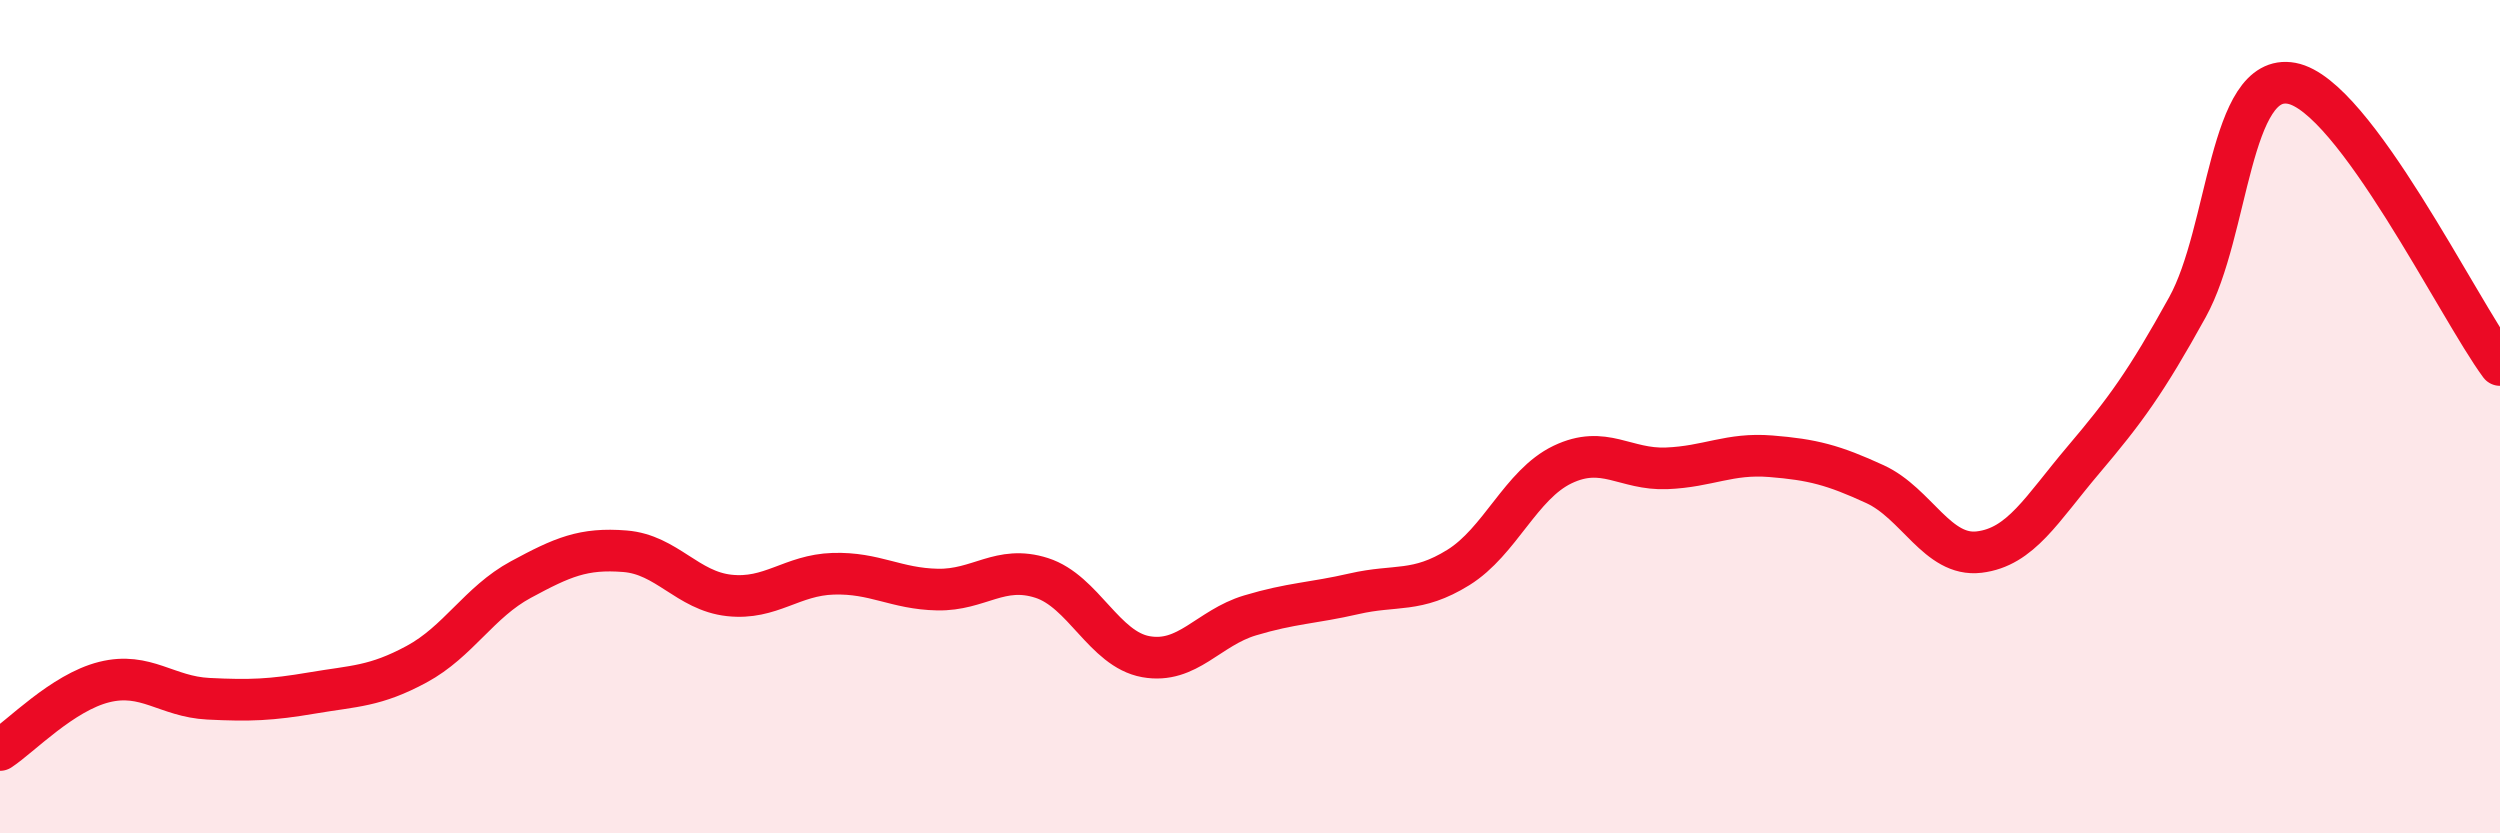
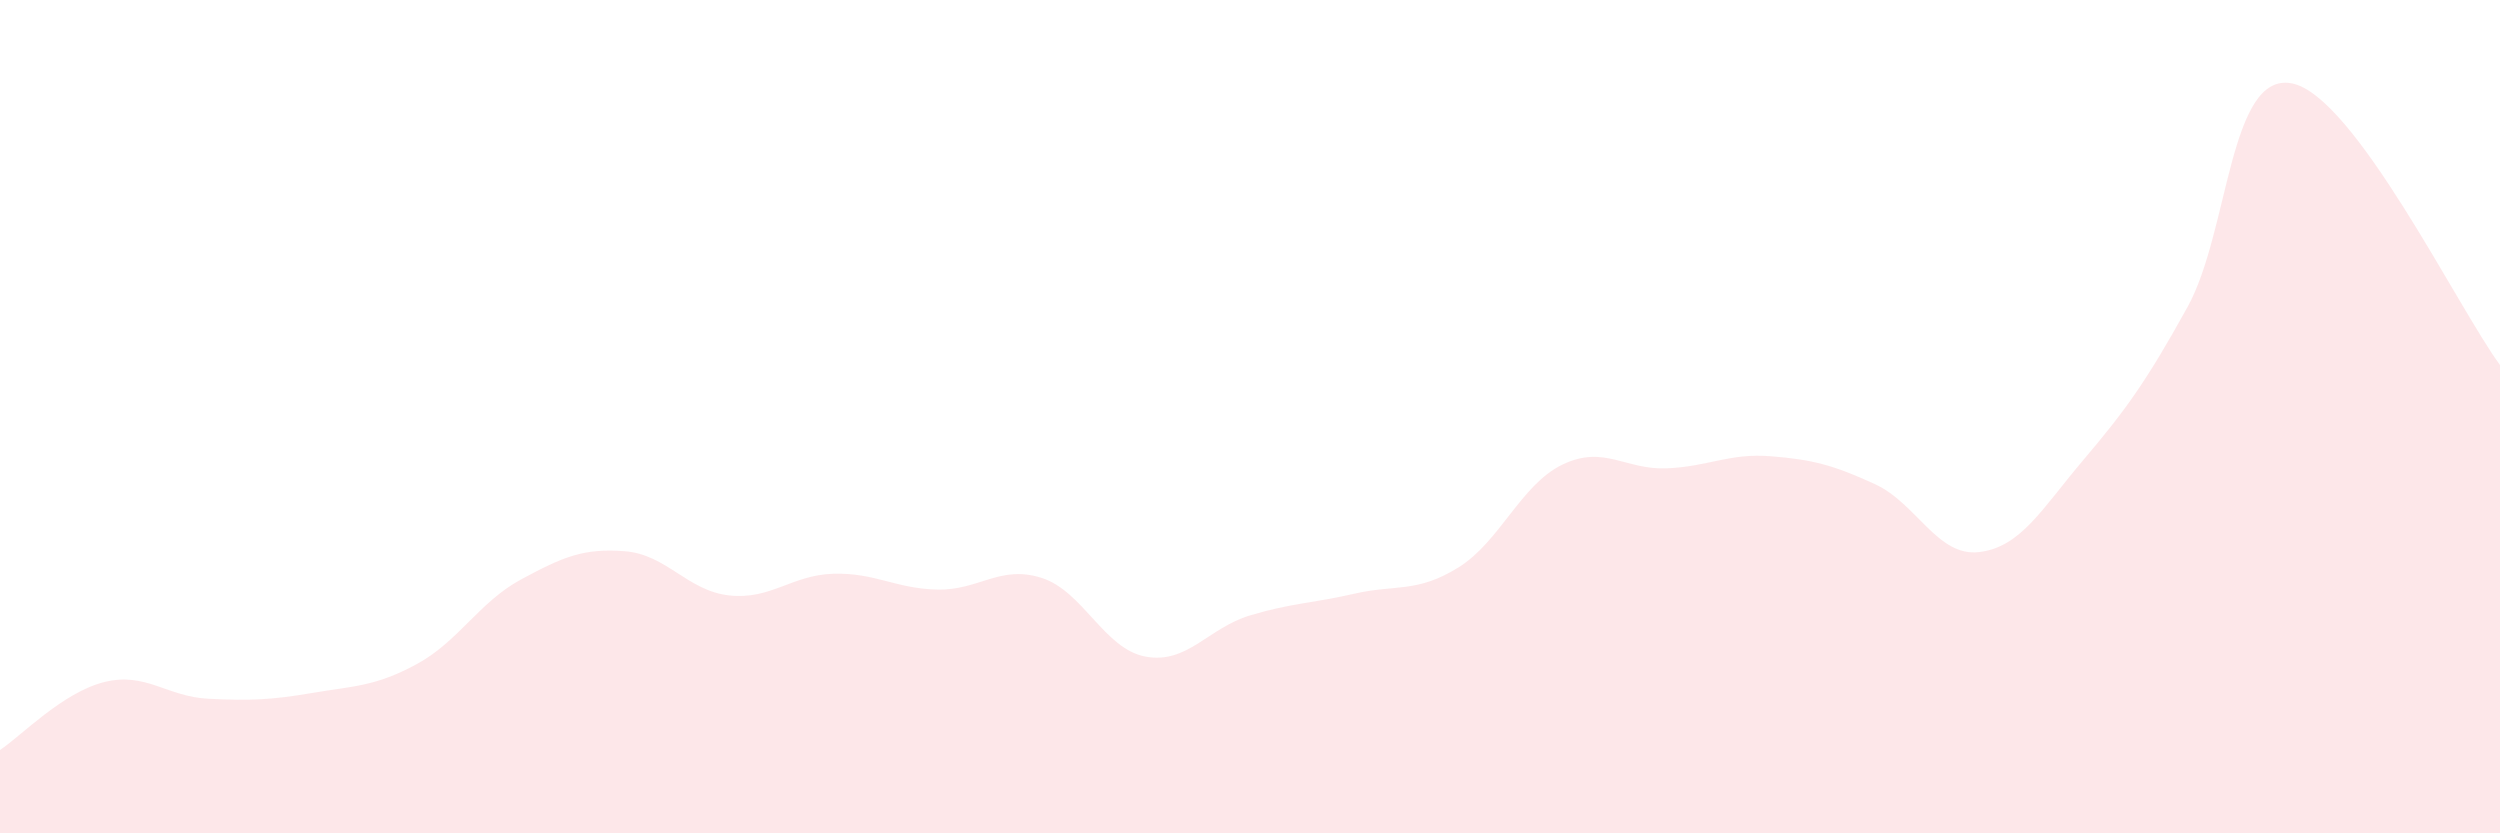
<svg xmlns="http://www.w3.org/2000/svg" width="60" height="20" viewBox="0 0 60 20">
  <path d="M 0,18 C 0.5,17.67 1.5,16.62 2.5,16.37 C 3.5,16.12 4,16.72 5,16.77 C 6,16.82 6.5,16.8 7.5,16.63 C 8.5,16.46 9,16.48 10,15.94 C 11,15.4 11.5,14.45 12.5,13.91 C 13.5,13.37 14,13.15 15,13.23 C 16,13.31 16.5,14.18 17.5,14.29 C 18.5,14.4 19,13.8 20,13.77 C 21,13.74 21.5,14.13 22.5,14.15 C 23.5,14.17 24,13.55 25,13.87 C 26,14.19 26.5,15.58 27.5,15.76 C 28.5,15.94 29,15.07 30,14.77 C 31,14.47 31.5,14.48 32.5,14.25 C 33.5,14.02 34,14.24 35,13.62 C 36,13 36.5,11.63 37.5,11.15 C 38.5,10.67 39,11.28 40,11.24 C 41,11.2 41.5,10.87 42.5,10.95 C 43.5,11.03 44,11.16 45,11.62 C 46,12.08 46.5,13.37 47.5,13.25 C 48.5,13.13 49,12.22 50,11.04 C 51,9.86 51.5,9.18 52.5,7.37 C 53.5,5.56 53.5,1.72 55,2 C 56.5,2.28 59,7.41 60,8.76L60 20L0 20Z" fill="#EB0A25" opacity="0.1" stroke-linecap="round" stroke-linejoin="round" />
-   <path d="M 0,18 C 0.5,17.67 1.5,16.62 2.5,16.37 C 3.5,16.12 4,16.72 5,16.77 C 6,16.82 6.5,16.8 7.5,16.63 C 8.5,16.46 9,16.48 10,15.94 C 11,15.4 11.5,14.45 12.5,13.91 C 13.5,13.37 14,13.15 15,13.23 C 16,13.31 16.5,14.18 17.5,14.29 C 18.5,14.4 19,13.8 20,13.77 C 21,13.74 21.5,14.13 22.5,14.15 C 23.5,14.17 24,13.55 25,13.87 C 26,14.19 26.5,15.58 27.5,15.76 C 28.5,15.94 29,15.07 30,14.77 C 31,14.47 31.5,14.48 32.5,14.25 C 33.5,14.02 34,14.24 35,13.62 C 36,13 36.5,11.63 37.5,11.15 C 38.5,10.67 39,11.28 40,11.24 C 41,11.2 41.5,10.87 42.5,10.95 C 43.5,11.03 44,11.16 45,11.62 C 46,12.08 46.5,13.37 47.5,13.25 C 48.5,13.13 49,12.22 50,11.04 C 51,9.86 51.5,9.18 52.5,7.37 C 53.5,5.56 53.5,1.72 55,2 C 56.5,2.28 59,7.41 60,8.76" stroke="#EB0A25" stroke-width="1" fill="none" stroke-linecap="round" stroke-linejoin="round" />
</svg>